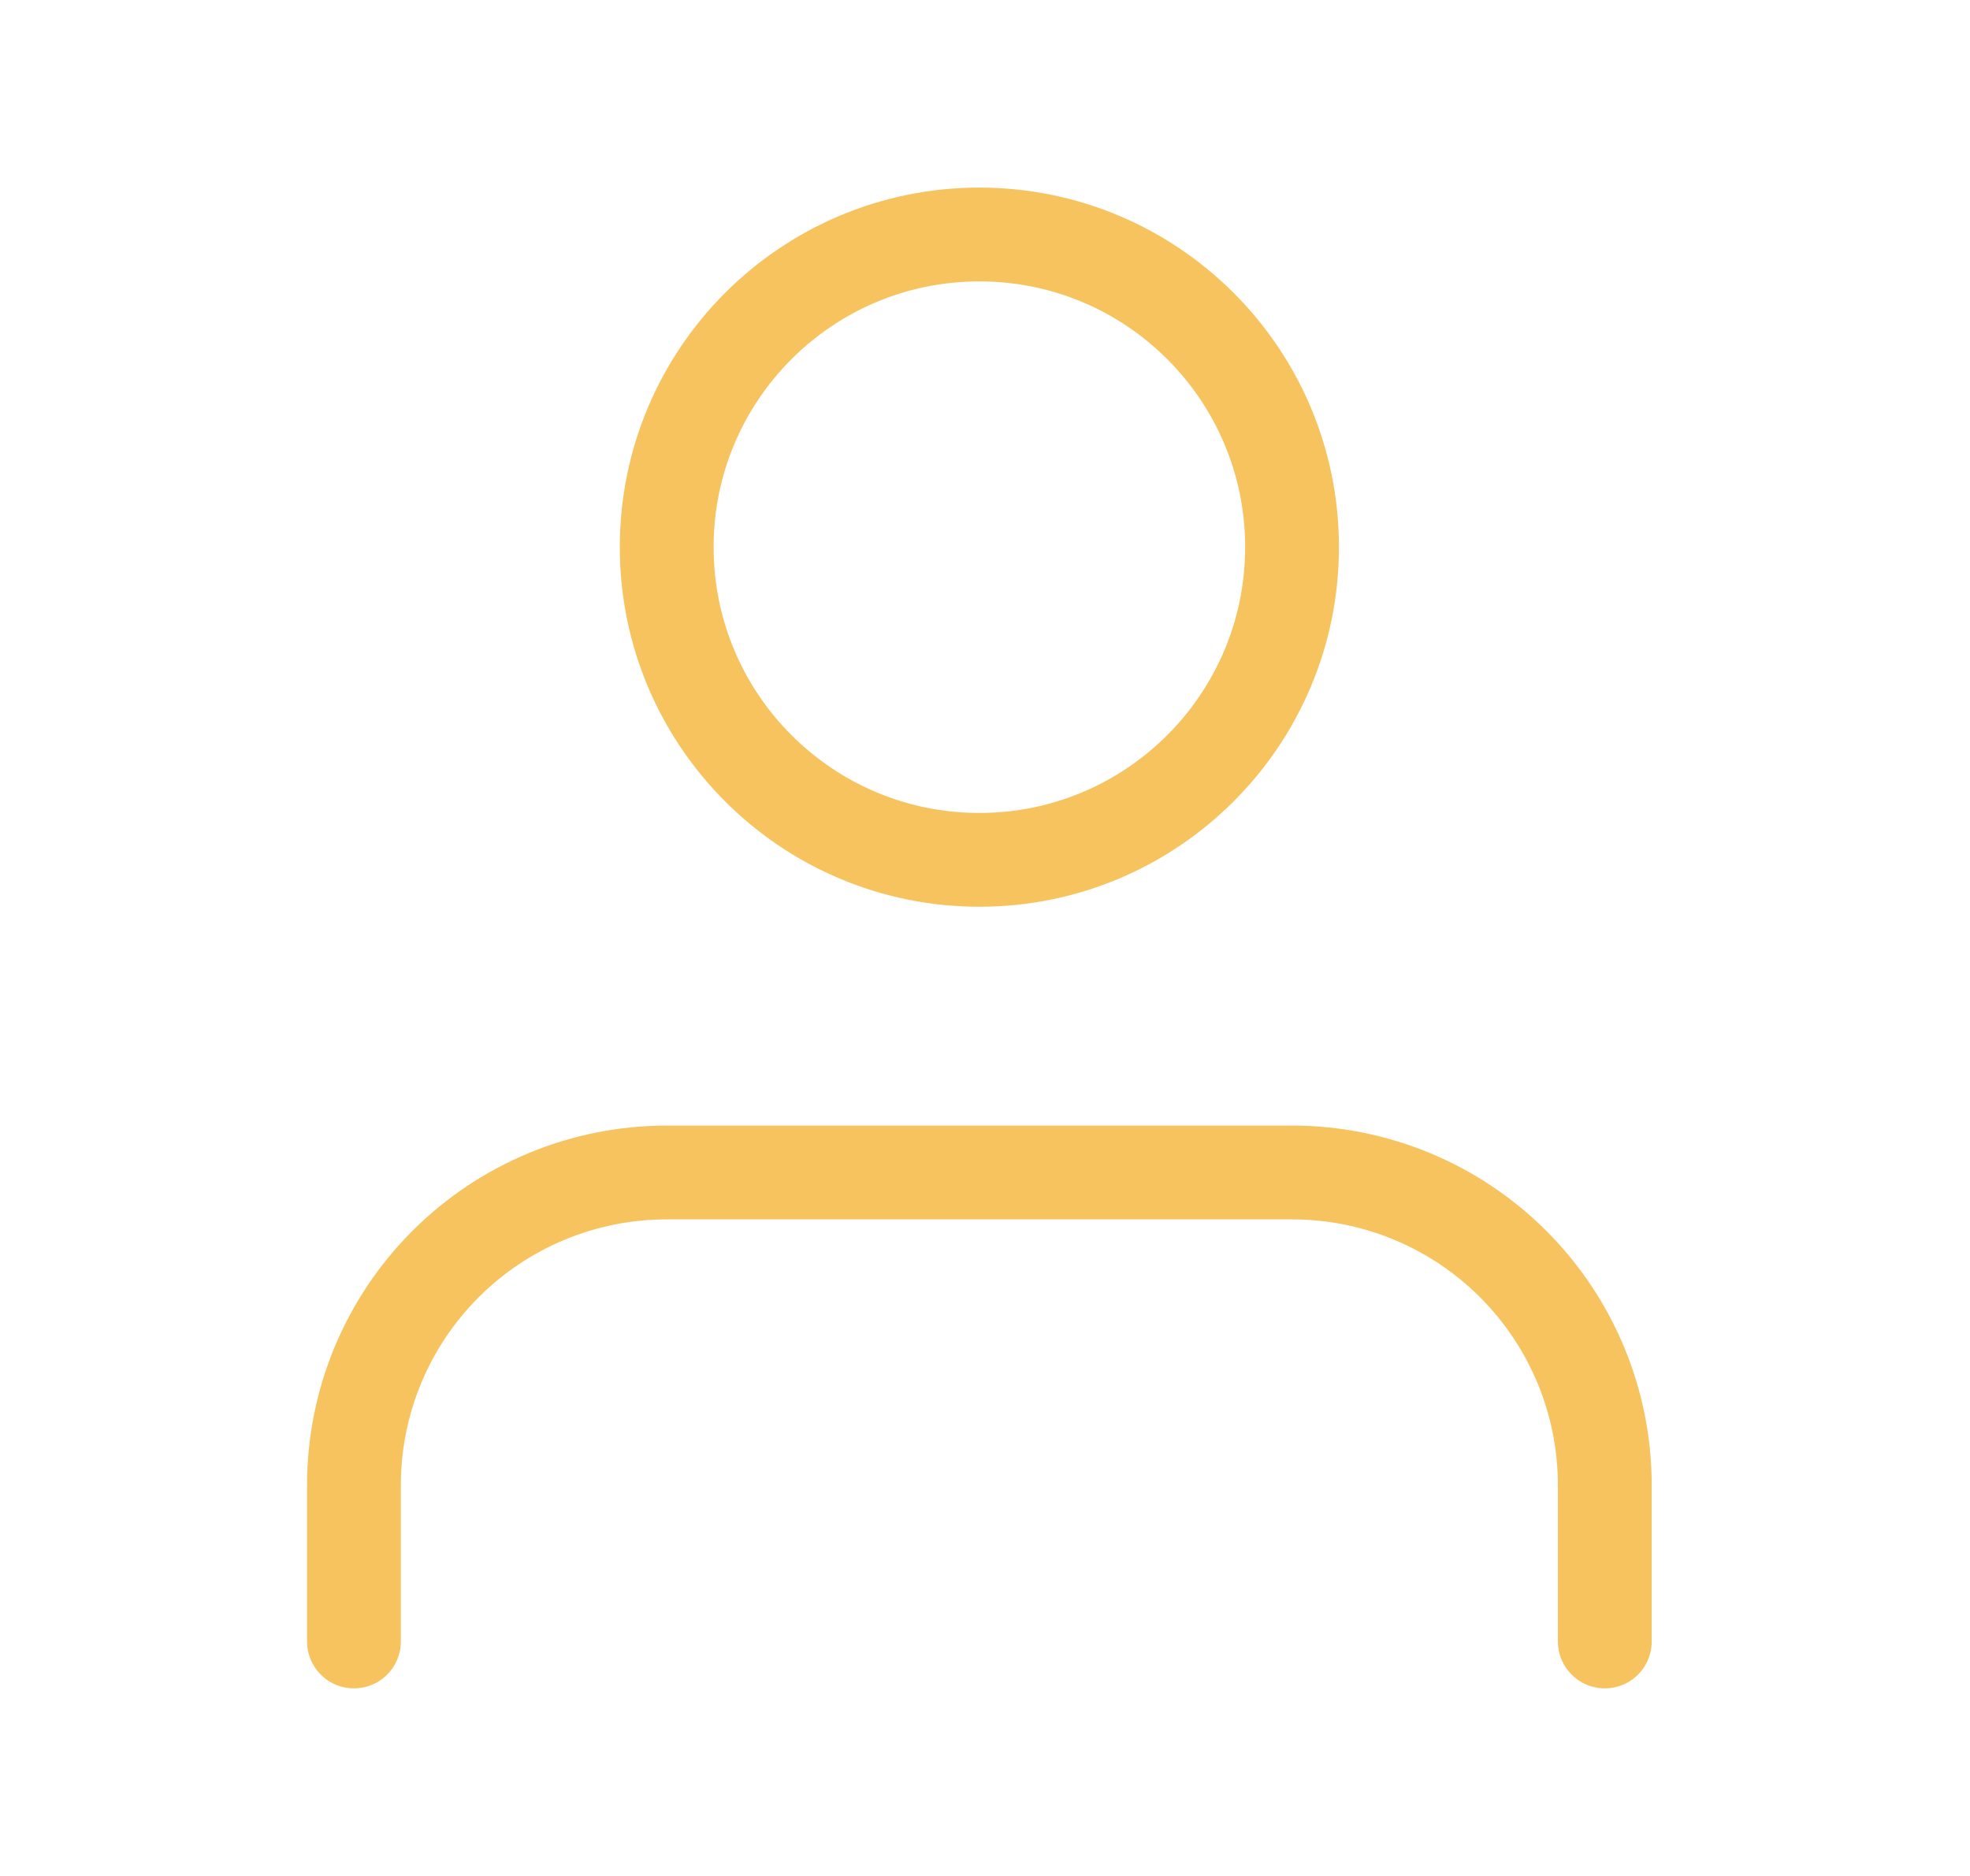
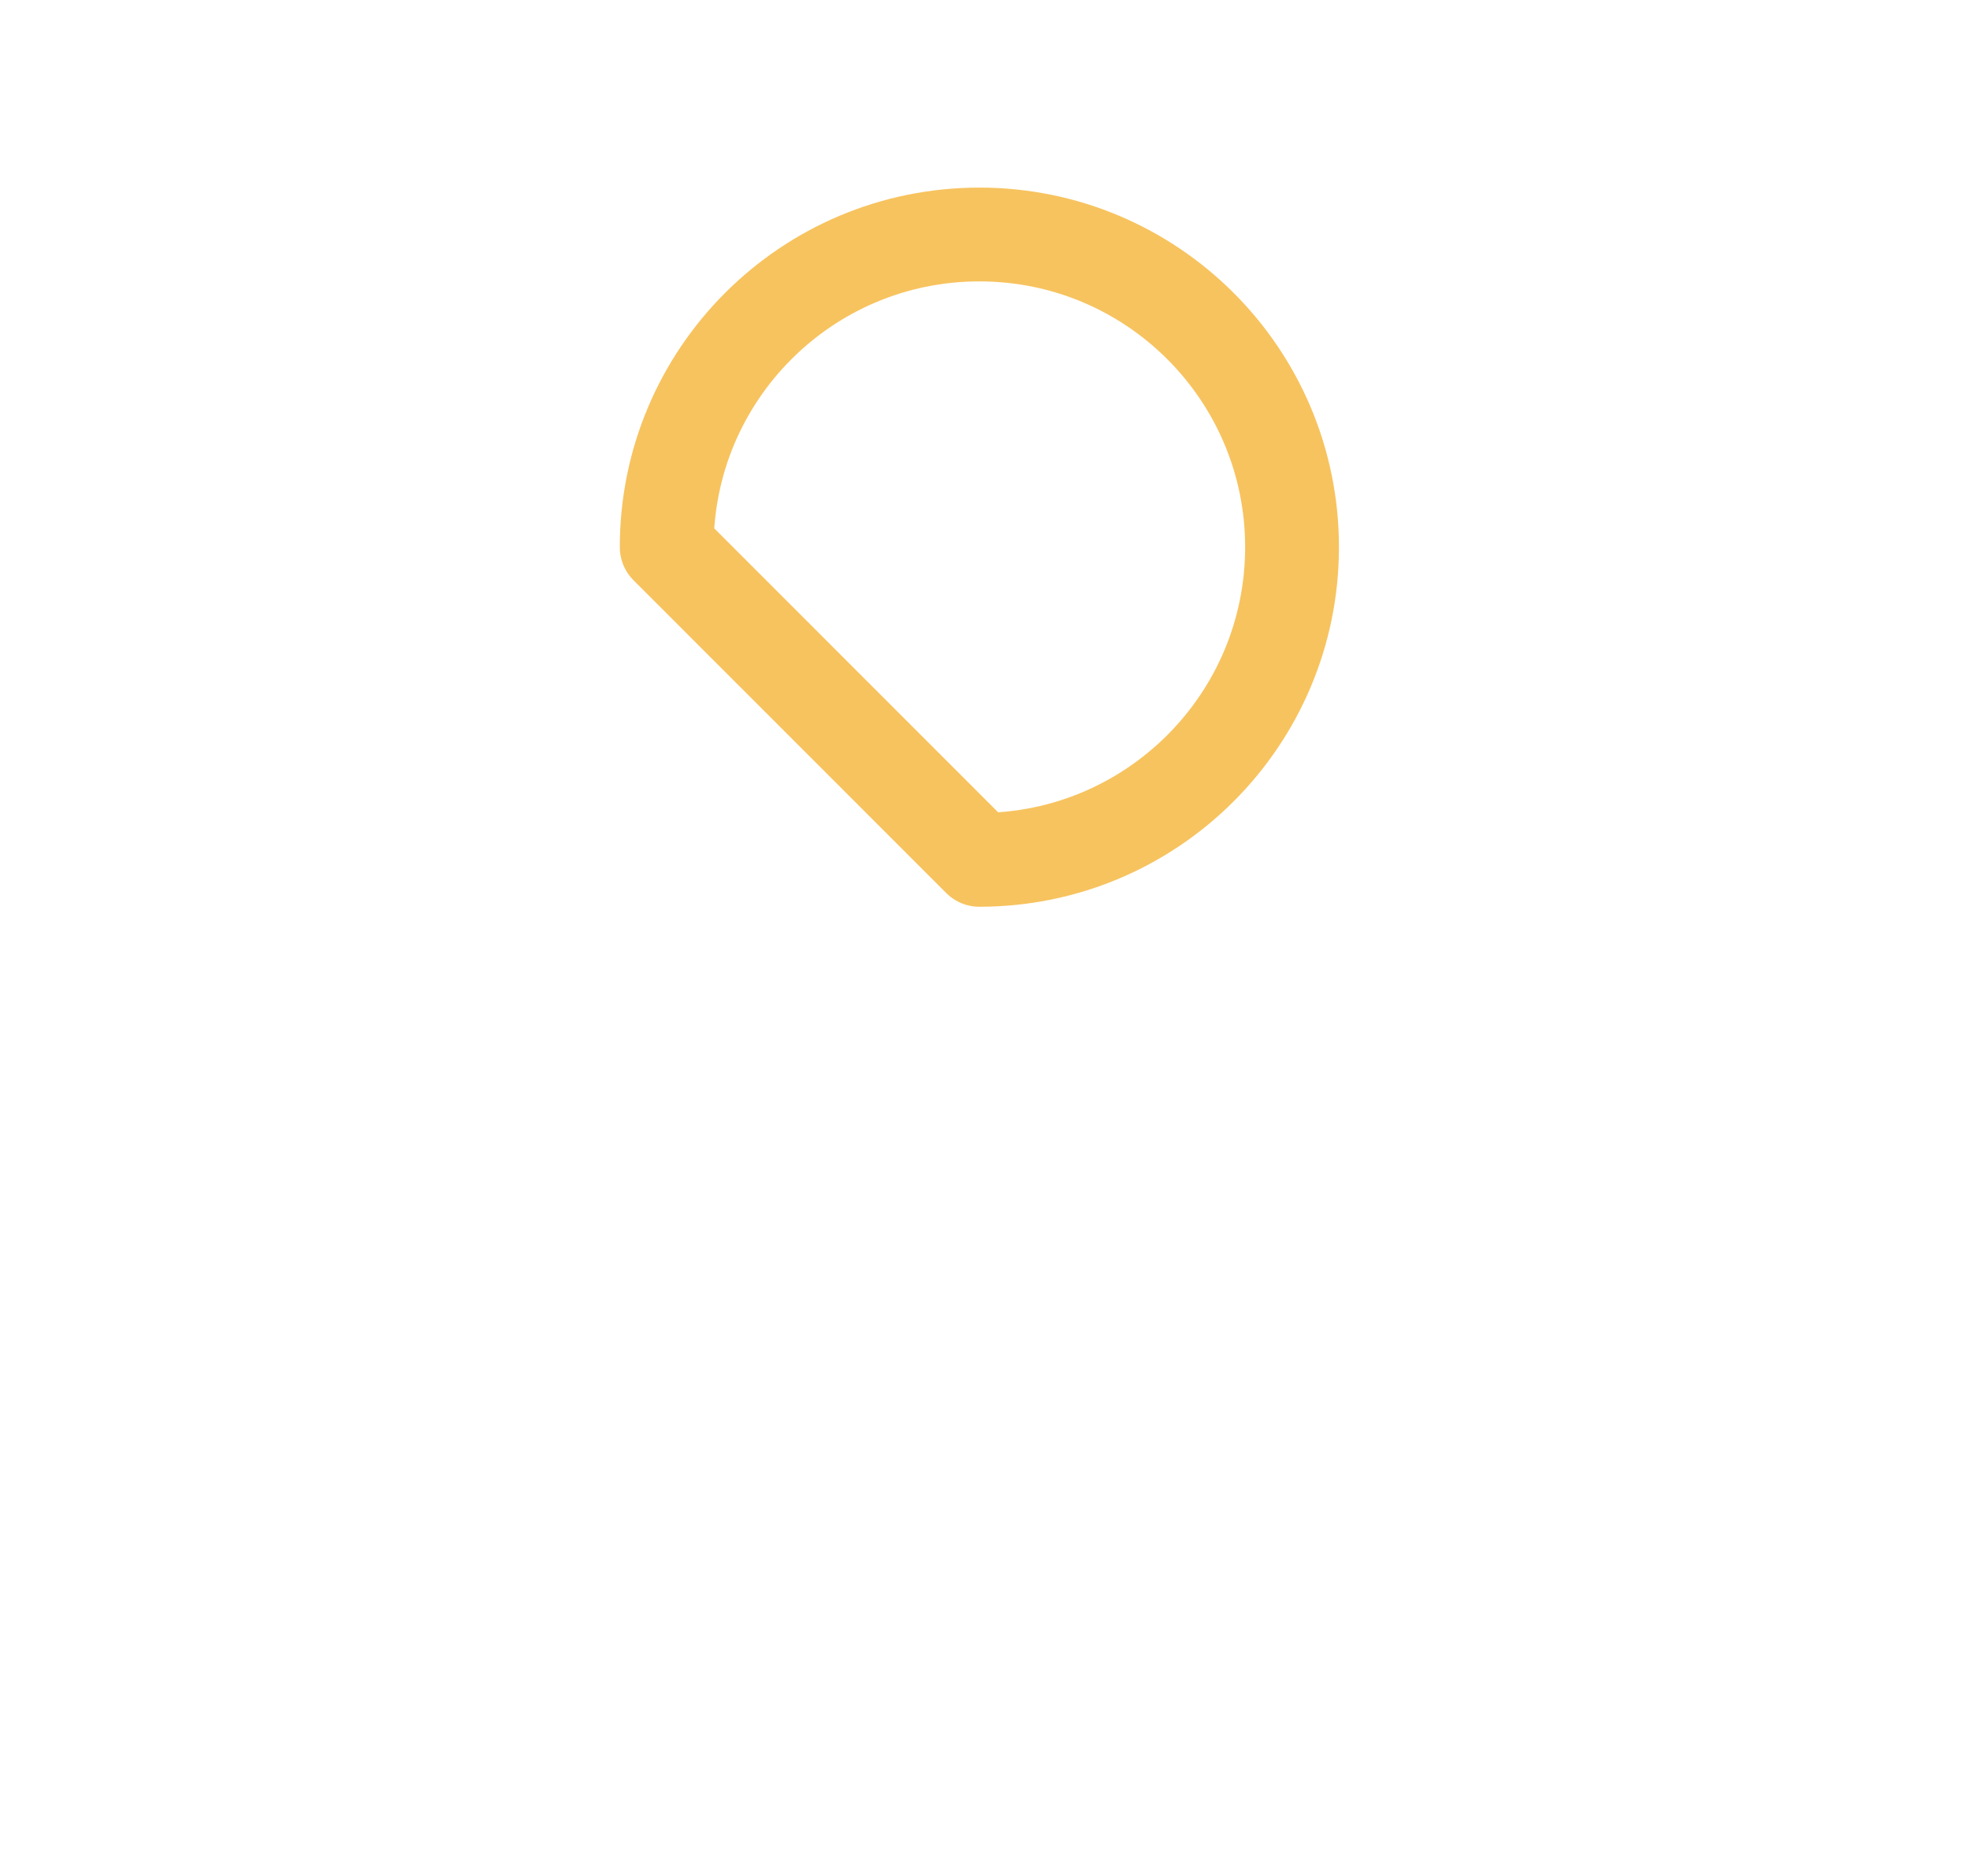
<svg xmlns="http://www.w3.org/2000/svg" width="21" height="20" viewBox="0 0 21 20" fill="none">
-   <path d="M17.107 17.5V15.833C17.107 14.949 16.755 14.101 16.13 13.476C15.505 12.851 14.657 12.5 13.773 12.5H7.107C6.223 12.5 5.375 12.851 4.75 13.476C4.124 14.101 3.773 14.949 3.773 15.833V17.5" stroke="#F7C35F" stroke-linecap="round" stroke-linejoin="round" />
-   <path d="M10.44 9.167C12.281 9.167 13.773 7.674 13.773 5.833C13.773 3.992 12.281 2.5 10.44 2.5C8.599 2.5 7.107 3.992 7.107 5.833C7.107 7.674 8.599 9.167 10.44 9.167Z" stroke="#F7C35F" stroke-linecap="round" stroke-linejoin="round" />
+   <path d="M10.44 9.167C12.281 9.167 13.773 7.674 13.773 5.833C13.773 3.992 12.281 2.5 10.44 2.5C8.599 2.5 7.107 3.992 7.107 5.833Z" stroke="#F7C35F" stroke-linecap="round" stroke-linejoin="round" />
</svg>